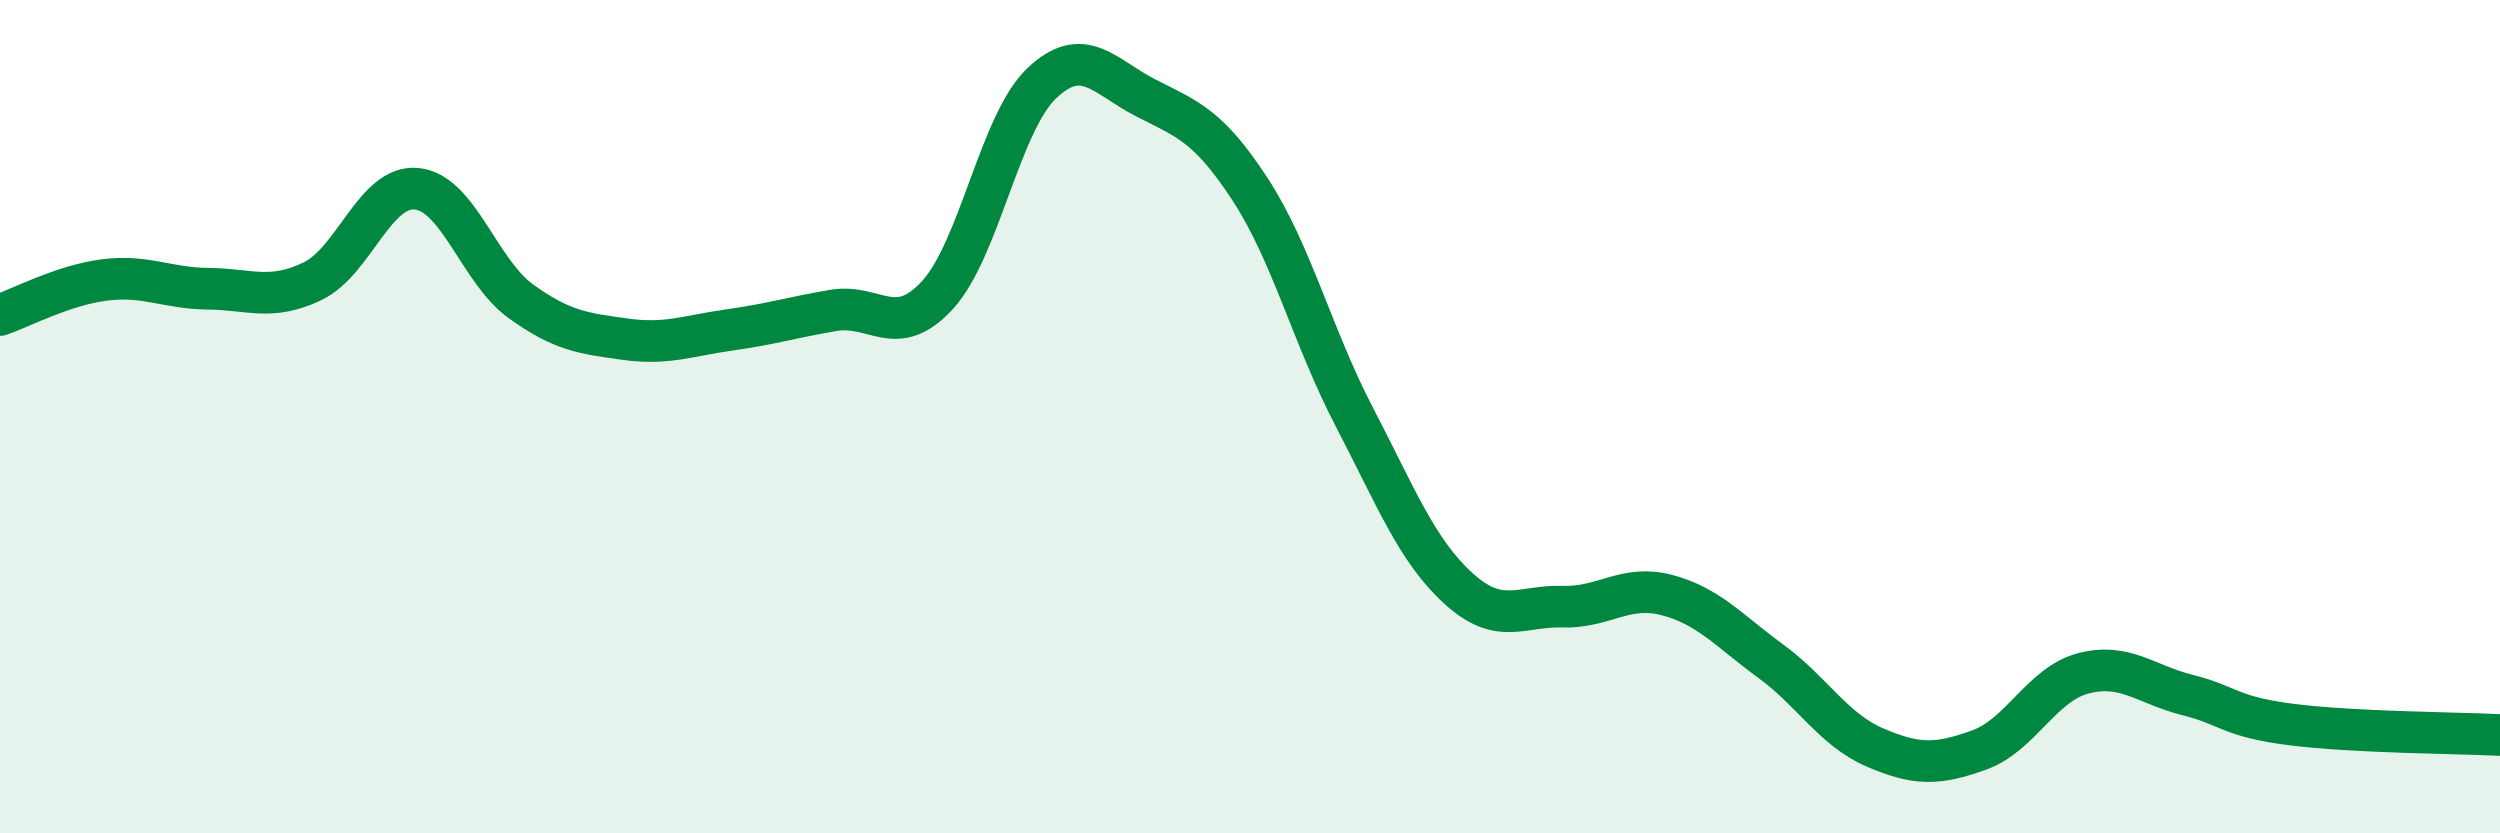
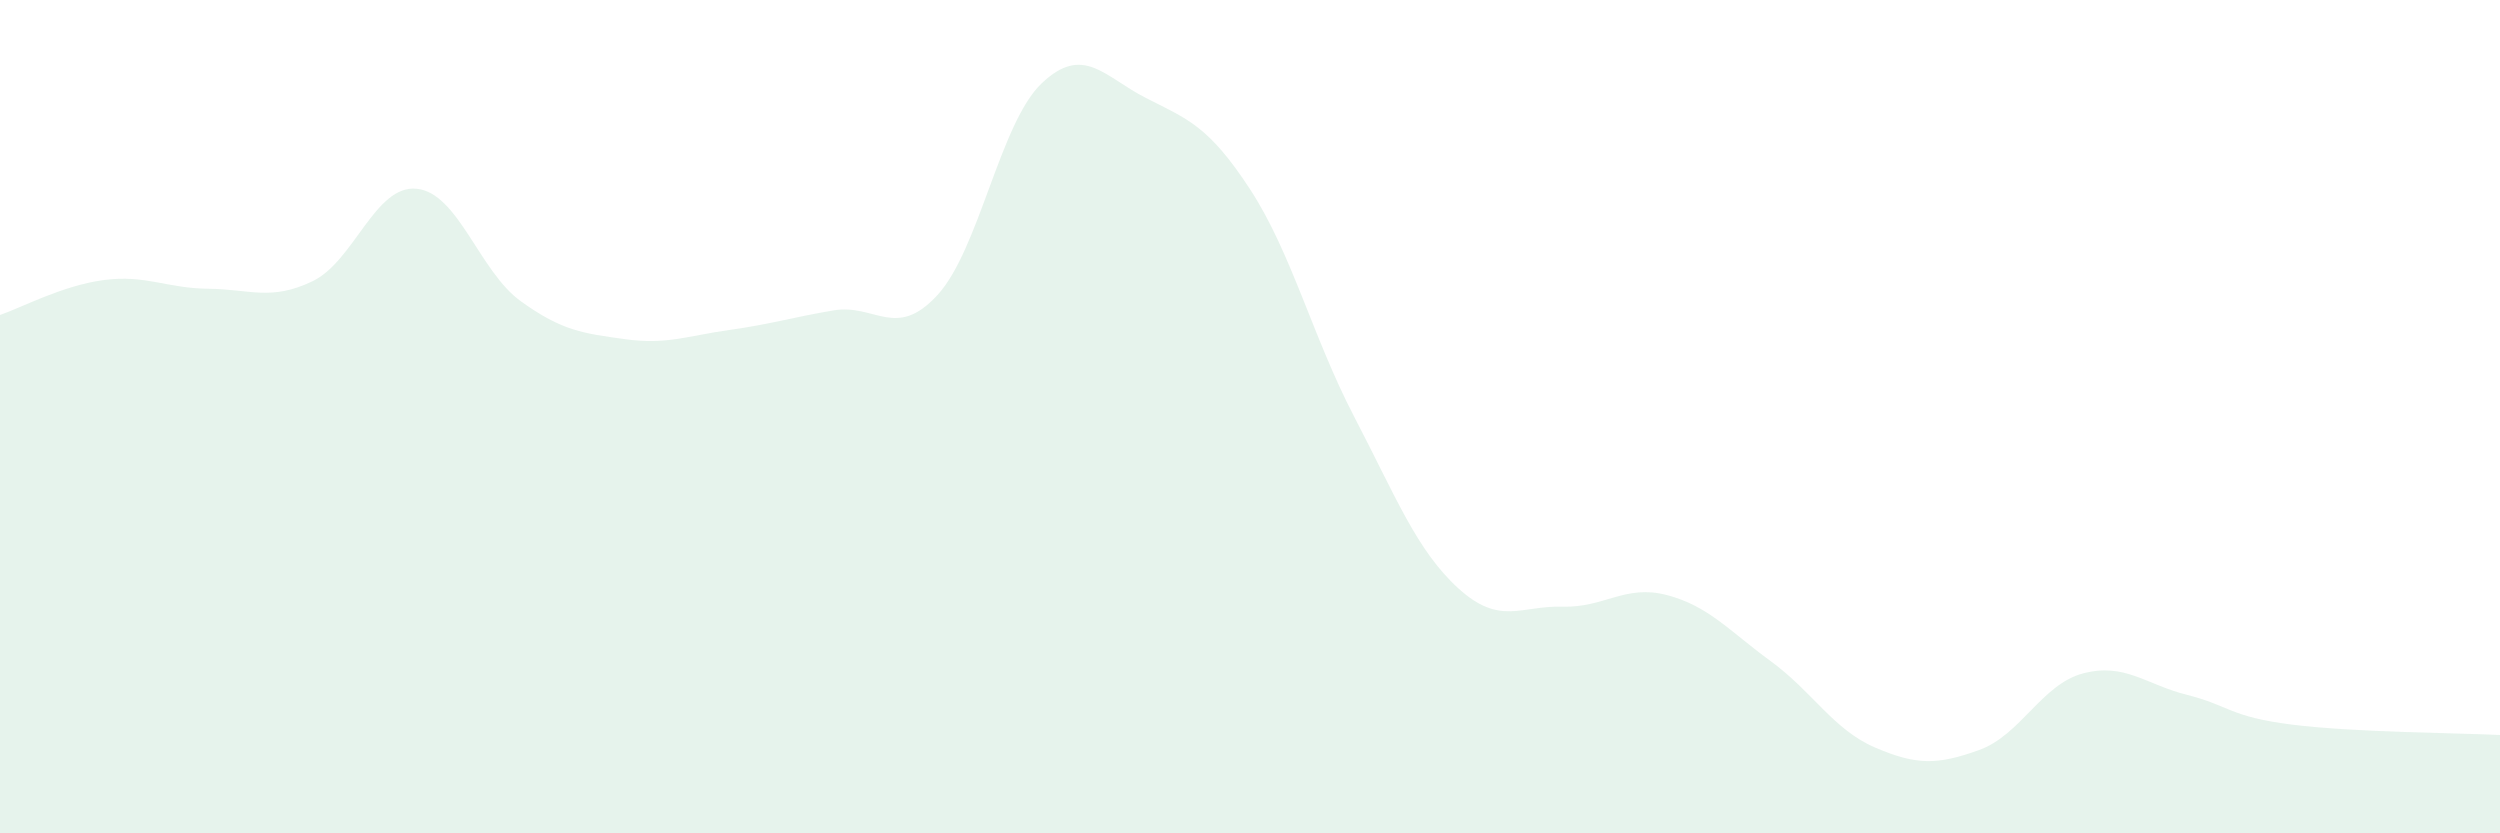
<svg xmlns="http://www.w3.org/2000/svg" width="60" height="20" viewBox="0 0 60 20">
  <path d="M 0,7.56 C 0.5,7.39 1.5,6.85 2.5,6.72 C 3.5,6.59 4,6.92 5,6.93 C 6,6.94 6.5,7.23 7.5,6.75 C 8.5,6.27 9,4.43 10,4.53 C 11,4.63 11.5,6.51 12.5,7.23 C 13.5,7.95 14,8 15,8.14 C 16,8.28 16.5,8.06 17.5,7.92 C 18.5,7.78 19,7.62 20,7.45 C 21,7.28 21.5,8.17 22.5,7.08 C 23.5,5.99 24,2.95 25,2 C 26,1.05 26.5,1.84 27.5,2.35 C 28.5,2.86 29,3.01 30,4.54 C 31,6.07 31.5,8.08 32.5,10 C 33.5,11.92 34,13.21 35,14.12 C 36,15.03 36.5,14.53 37.5,14.56 C 38.5,14.59 39,14.02 40,14.28 C 41,14.54 41.5,15.14 42.5,15.87 C 43.5,16.6 44,17.51 45,17.94 C 46,18.37 46.5,18.36 47.5,18 C 48.5,17.64 49,16.42 50,16.16 C 51,15.9 51.5,16.43 52.5,16.68 C 53.5,16.93 53.5,17.2 55,17.39 C 56.5,17.58 59,17.59 60,17.64L60 20L0 20Z" fill="#008740" opacity="0.1" stroke-linecap="round" stroke-linejoin="round" />
-   <path d="M 0,7.56 C 0.5,7.39 1.5,6.85 2.5,6.72 C 3.5,6.59 4,6.92 5,6.93 C 6,6.94 6.5,7.23 7.5,6.75 C 8.5,6.27 9,4.43 10,4.53 C 11,4.63 11.5,6.51 12.5,7.23 C 13.5,7.95 14,8 15,8.14 C 16,8.28 16.5,8.06 17.5,7.92 C 18.5,7.78 19,7.62 20,7.45 C 21,7.28 21.5,8.17 22.5,7.08 C 23.5,5.99 24,2.95 25,2 C 26,1.05 26.5,1.84 27.5,2.35 C 28.5,2.86 29,3.01 30,4.54 C 31,6.07 31.5,8.08 32.5,10 C 33.5,11.92 34,13.21 35,14.12 C 36,15.03 36.5,14.53 37.5,14.56 C 38.5,14.59 39,14.02 40,14.28 C 41,14.54 41.5,15.14 42.5,15.87 C 43.5,16.6 44,17.51 45,17.94 C 46,18.37 46.5,18.36 47.5,18 C 48.5,17.64 49,16.42 50,16.16 C 51,15.9 51.5,16.43 52.5,16.68 C 53.5,16.93 53.5,17.2 55,17.39 C 56.5,17.58 59,17.59 60,17.64" stroke="#008740" stroke-width="1" fill="none" stroke-linecap="round" stroke-linejoin="round" />
</svg>